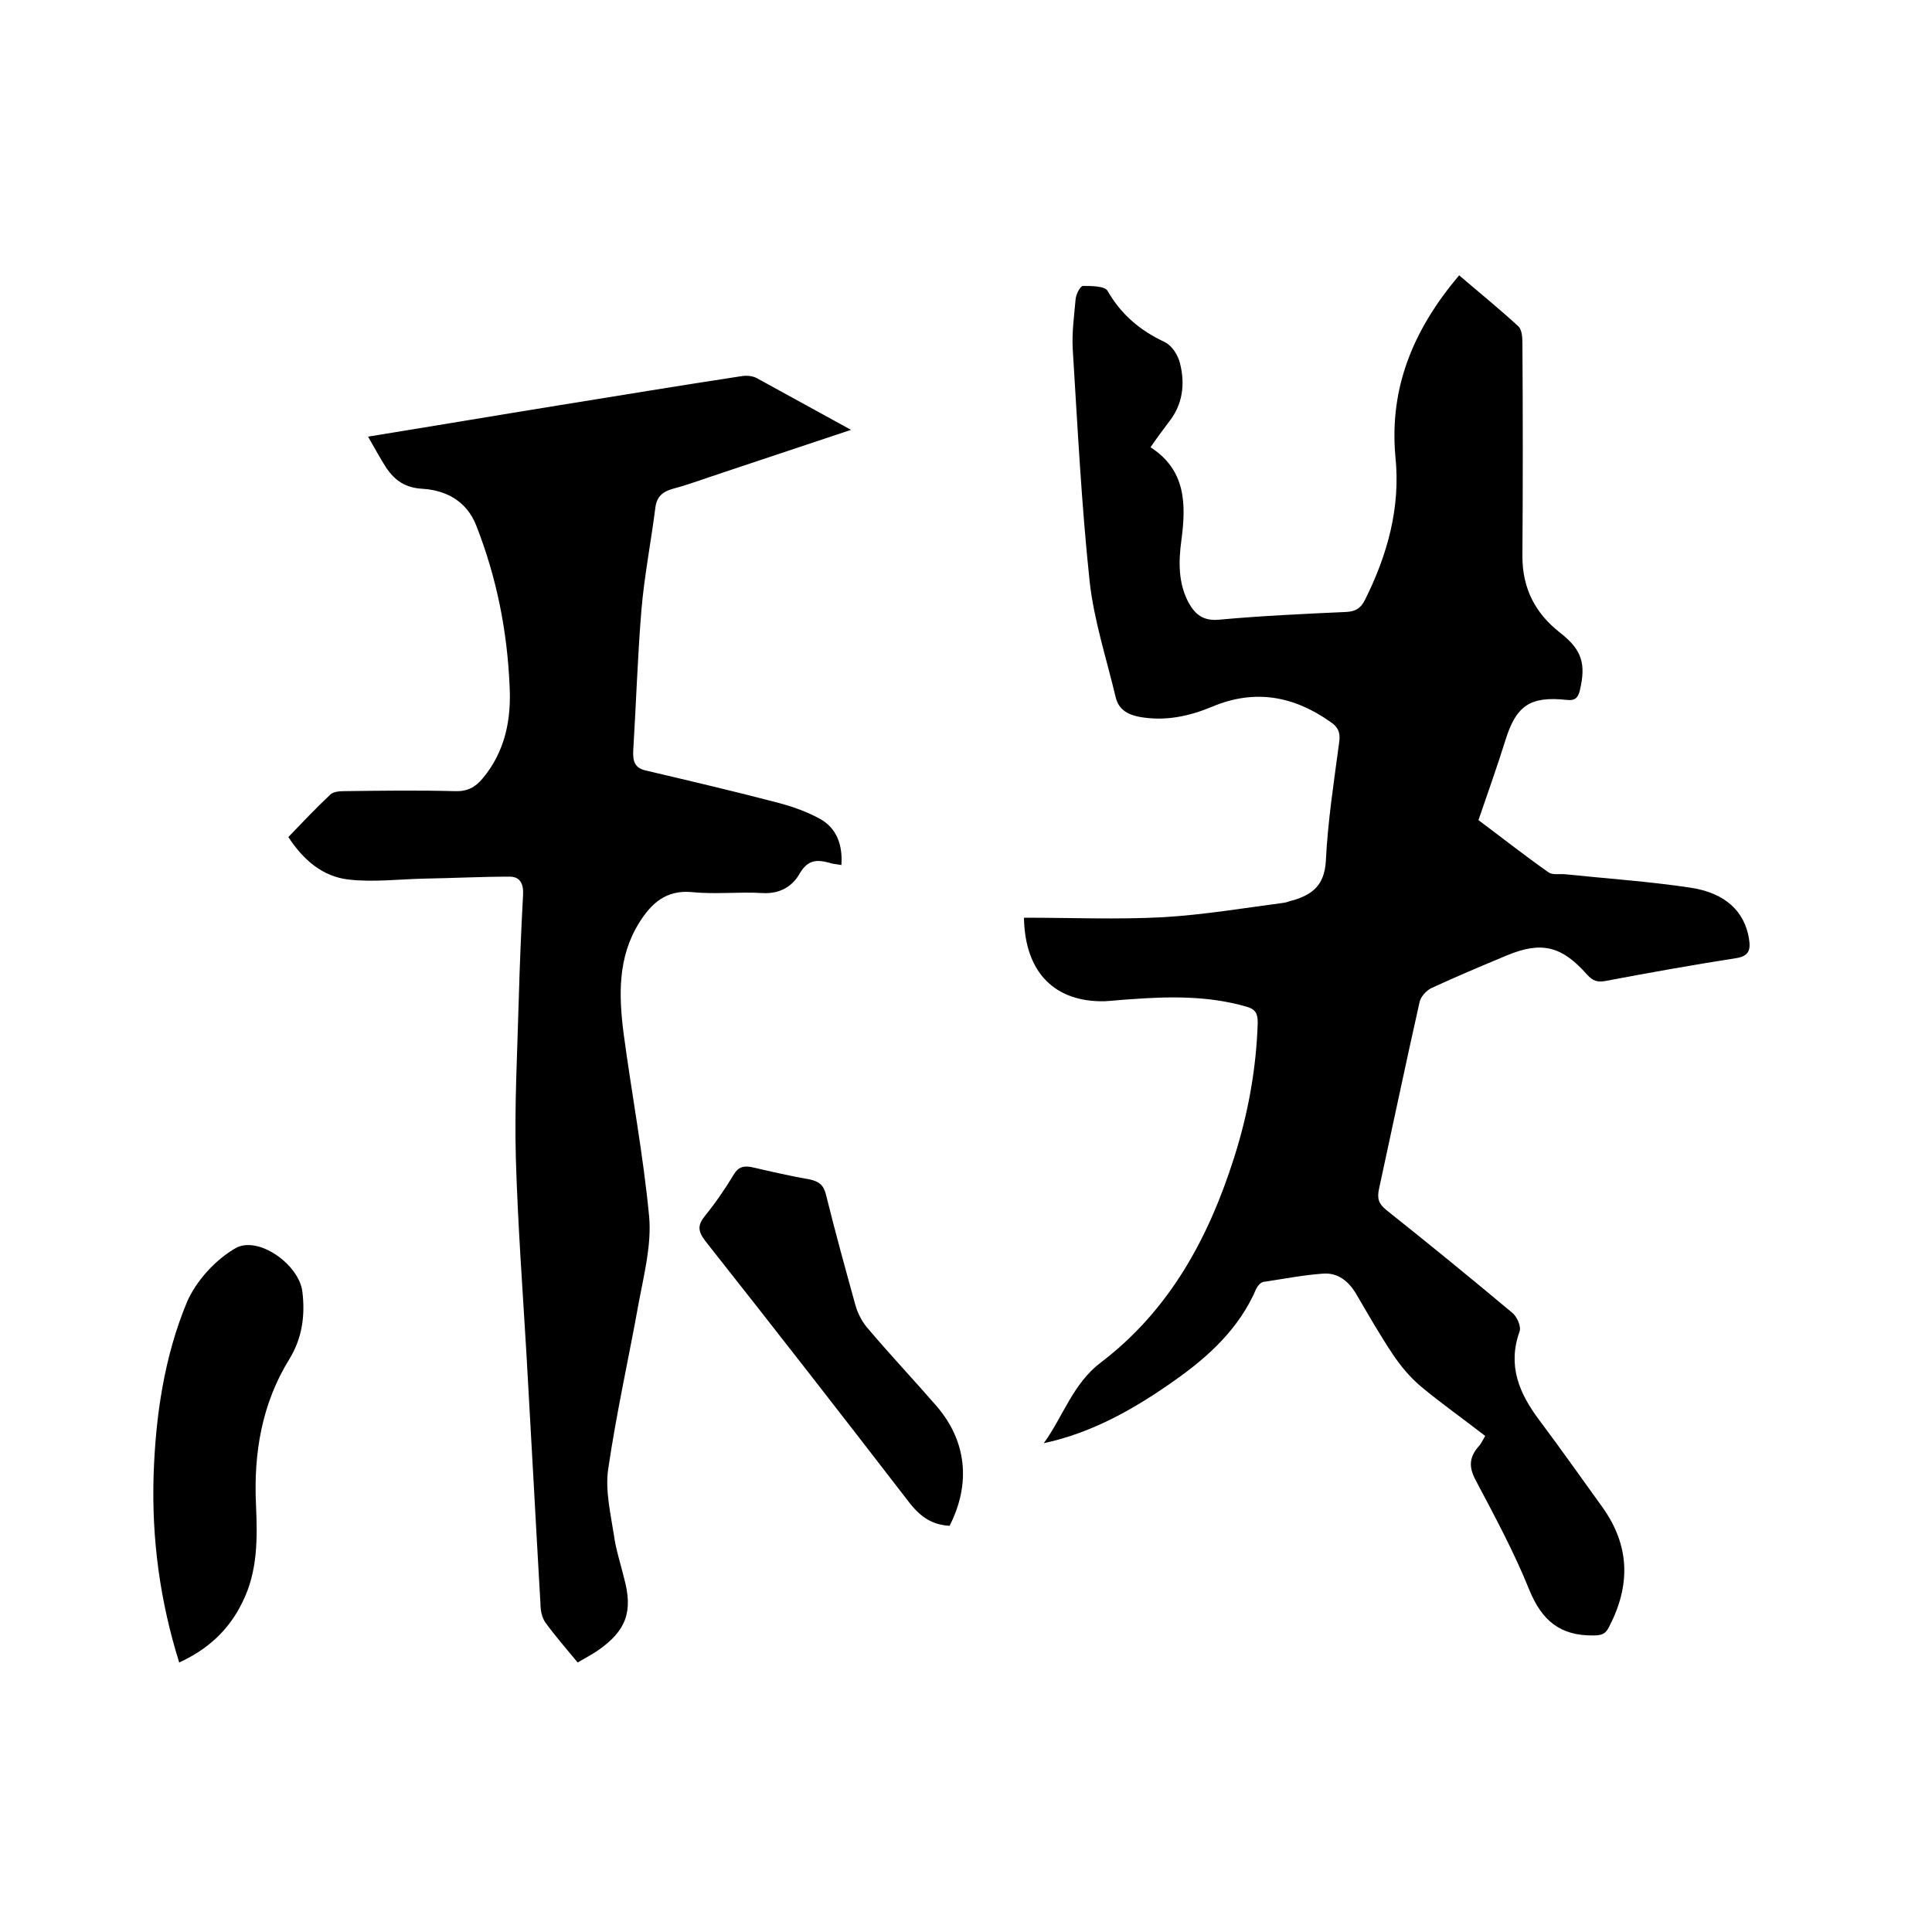
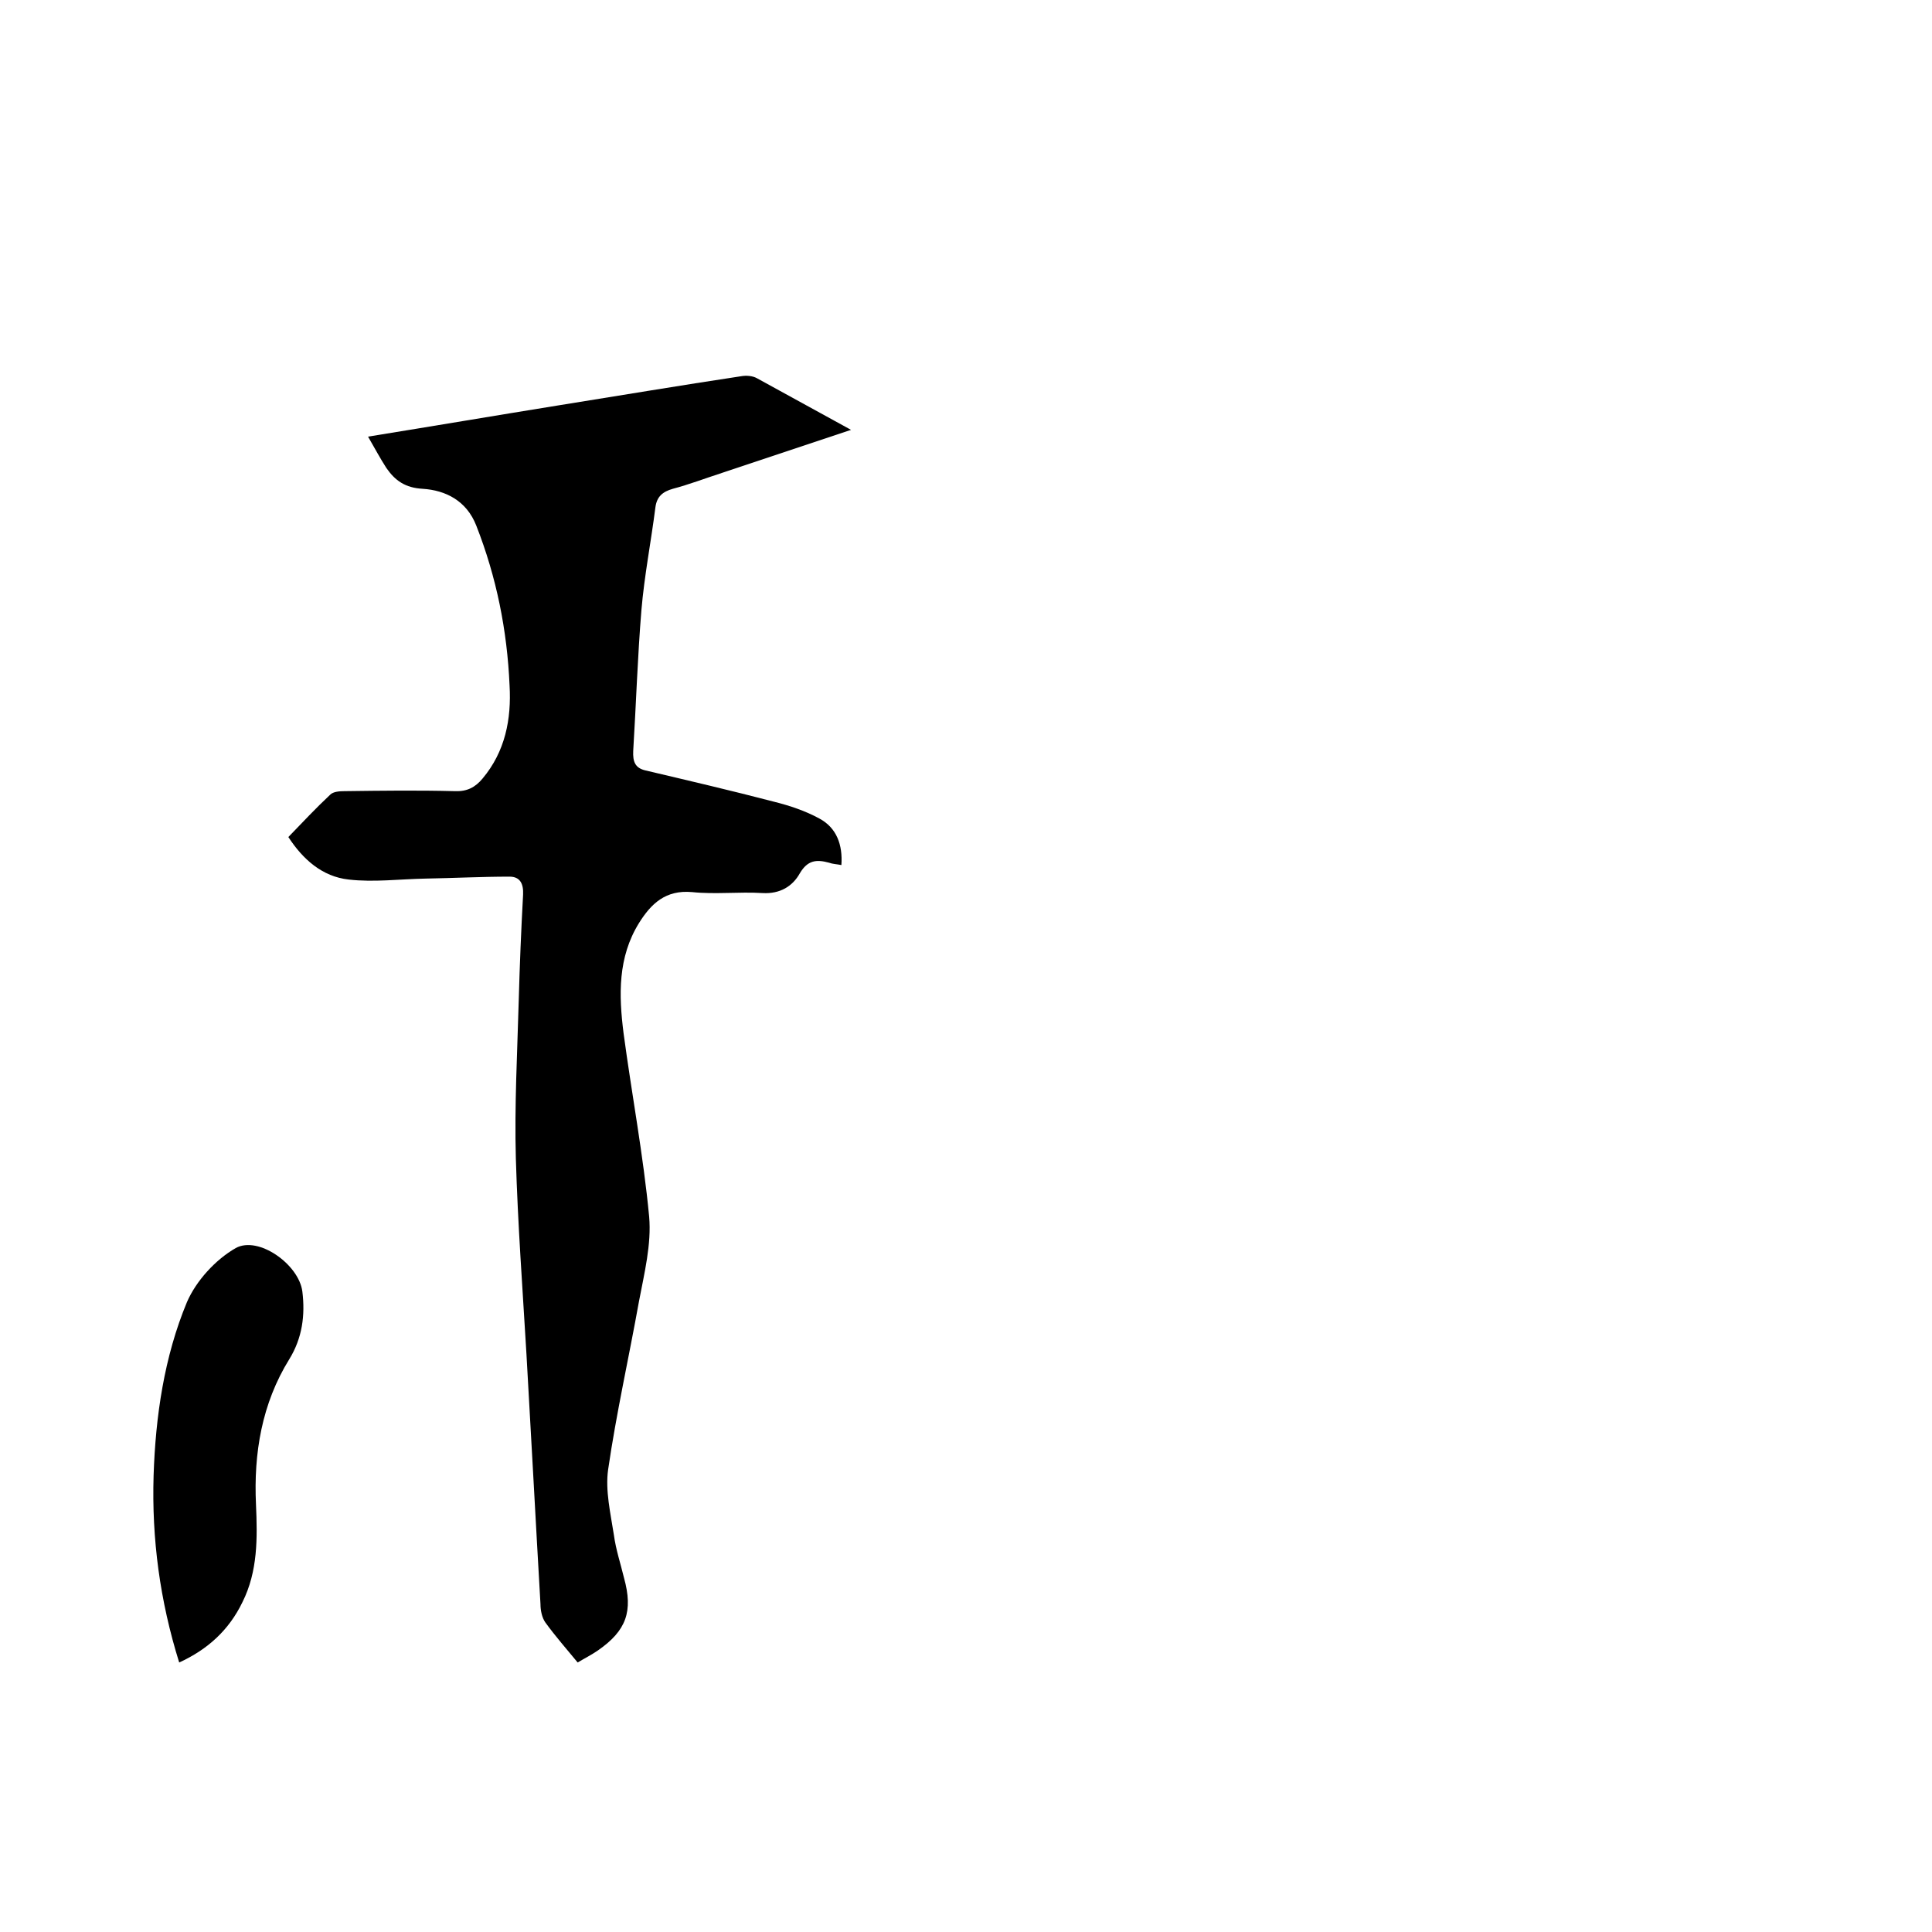
<svg xmlns="http://www.w3.org/2000/svg" enable-background="new 0 0 400 400" viewBox="0 0 400 400">
-   <path d="m212 190c9.8 0 19.3.4 28.8-.1 8.4-.5 16.8-1.9 25.1-3 .6-.1 1.2-.4 1.8-.5 4.1-1.2 6.5-3.2 6.8-8.1.4-8.3 1.7-16.6 2.8-24.9.2-1.8-.3-2.9-1.8-3.9-7.6-5.4-15.7-6.9-24.5-3.2-4.8 2-9.8 3.1-15.2 2.1-2.5-.5-4.2-1.6-4.8-4-1.9-8-4.5-15.9-5.4-24-1.7-16-2.5-32-3.5-48.1-.2-3.5.3-7 .6-10.4.1-1 .9-2.6 1.5-2.7 1.7 0 4.5 0 5.1 1 2.8 4.9 6.7 8.2 11.8 10.6 1.5.7 2.8 2.7 3.2 4.4 1.1 4.3.6 8.6-2.4 12.3-1.2 1.6-2.4 3.2-3.7 5.1 7.3 4.7 7.4 11.7 6.4 19.2-.6 4.4-.7 8.9 1.5 13 1.4 2.5 3.1 3.8 6.3 3.5 8.7-.8 17.5-1.2 26.3-1.6 1.9-.1 3-.7 3.9-2.5 4.7-9.4 7.4-19.2 6.3-29.7-1.3-14.5 3.9-26.5 13.2-37.5 4.2 3.6 8.4 7 12.3 10.6.7.7.8 2.3.8 3.5.1 14.7.1 29.4 0 44.1 0 6.7 2.7 11.8 7.8 15.8 4.5 3.5 5.4 6.4 4.1 11.9-.4 1.7-1.1 2.2-2.8 2-7.5-.8-10.4 1.2-12.6 8.3-1.7 5.4-3.6 10.8-5.6 16.6 4.7 3.5 9.5 7.3 14.5 10.8.8.6 2.2.3 3.4.4 8.7.9 17.5 1.5 26.1 2.8 7.2 1.1 11.1 5 12 10.5.4 2.4 0 3.7-2.8 4.1-9 1.4-17.9 3-26.9 4.7-1.7.3-2.6 0-3.8-1.3-5.2-5.9-9.4-7-16.6-4-5.3 2.2-10.5 4.4-15.7 6.8-1 .5-2.2 1.8-2.4 2.9-2.9 12.9-5.6 25.8-8.4 38.7-.4 1.9-.1 3 1.5 4.3 8.8 7 17.5 14.1 26.1 21.3 1 .8 1.9 2.9 1.5 3.9-2.5 7-.1 12.7 4 18.2 4.5 6 8.8 12.1 13.2 18.2 5.7 8 5.8 16.2 1.3 24.8-.7 1.4-1.5 1.7-3.2 1.7-6.9.1-10.7-3.1-13.3-9.5-3.1-7.7-7.1-15.1-11-22.5-1.5-2.7-1.5-4.8.5-7.1.5-.5.8-1.2 1.4-2.2-4.5-3.5-9.2-6.8-13.5-10.4-2.2-1.9-4.1-4.2-5.7-6.6-2.6-3.9-5-8.1-7.4-12.2-1.6-2.8-3.9-4.7-7.1-4.4-4.1.3-8.1 1.1-12.2 1.7-.6.1-1.2.8-1.5 1.4-3.5 8.2-9.8 14-16.9 19-8.2 5.8-16.9 10.8-27.1 13 4-5.5 6-12.3 11.8-16.7 14.2-10.8 22.3-25.7 27.6-42.4 2.9-9.1 4.6-18.4 4.9-28 0-1.9-.5-2.8-2.4-3.3-8-2.3-16.1-2.1-24.2-1.5-1.7.1-3.4.3-5.1.4-10.2.2-16.5-5.8-16.7-17.3z" />
  <path d="m176.2 89c-9.3 3.1-18 6-26.7 8.9-3.4 1.1-6.8 2.4-10.2 3.3-2.1.6-3.3 1.6-3.6 3.8-.9 7.1-2.3 14.2-2.9 21.3-.8 9.7-1.1 19.4-1.7 29.2-.1 2.2.4 3.5 2.5 4 8.9 2.1 17.9 4.2 26.7 6.5 3.2.8 6.5 1.9 9.4 3.5 3.5 1.9 4.8 5.4 4.5 9.6-1-.2-1.8-.2-2.6-.5-2.6-.7-4.4-.5-6 2.2-1.5 2.7-4.1 4.3-7.7 4.1-4.9-.3-9.8.3-14.6-.2-5.5-.5-8.5 2.4-11 6.4-4.4 7.1-4.2 14.9-3.2 22.8 1.7 12.7 4.1 25.3 5.3 38 .5 5.7-1 11.7-2.1 17.5-2.1 11.7-4.7 23.2-6.4 34.9-.6 4.3.5 9 1.2 13.5.4 3 1.4 6 2.1 8.9 1.9 6.9.5 10.9-5.4 15-1.3.9-2.7 1.6-4.2 2.5-2.3-2.8-4.6-5.4-6.7-8.3-.7-1-1-2.5-1-3.8-1-17.2-1.9-34.4-2.9-51.7-.8-13.5-1.8-27-2.2-40.6-.3-10.9.3-21.8.6-32.7.2-7.3.5-14.6.9-21.9.1-2.2-.6-3.7-2.8-3.7-5.8 0-11.5.3-17.3.4-5.4.1-10.8.8-16 .2-5.5-.6-9.5-4.2-12.5-8.8 2.9-3 5.7-6 8.7-8.8.6-.6 1.9-.7 2.9-.7 7.6-.1 15.2-.2 22.9 0 2.5.1 4.2-.8 5.7-2.6 4.7-5.6 6-12.3 5.6-19.3-.5-11.4-2.7-22.4-6.9-33.1-2-5.1-6.3-7.3-11.1-7.6-3.6-.2-5.7-1.7-7.5-4.3-1.3-2-2.4-4.1-3.8-6.5 13.6-2.2 26.6-4.4 39.6-6.5 12.5-2 25-4.1 37.6-6 1.1-.2 2.4-.1 3.3.4 6.4 3.5 12.6 6.9 19.5 10.7z" />
  <path d="m37.1 344.2c-4-12.8-5.7-25.6-5.3-38.7.4-12.3 2.2-24.6 6.9-35.9 1.9-4.4 5.9-8.8 10.1-11.2 4.7-2.6 13.1 3.4 13.8 9 .6 4.9 0 9.6-2.7 14-5.7 9.2-7.4 19.5-6.9 30.1.3 6.9.4 13.8-2.8 20.2-2.8 5.8-7.2 9.8-13.1 12.5z" />
-   <path d="m196.6 315.9c-3.6-.2-5.9-1.8-8.1-4.5-14.1-18.3-28.2-36.4-42.5-54.5-1.5-2-1.6-3.2-.1-5.1 2.2-2.7 4.2-5.6 6-8.6 1-1.7 2.2-1.9 4-1.5 3.9.9 7.8 1.8 11.8 2.5 1.8.4 2.8 1.1 3.3 3.1 1.9 7.7 4 15.3 6.1 22.9.5 1.8 1.5 3.7 2.8 5.1 4.5 5.3 9.3 10.4 13.9 15.7 6.3 7.2 7.3 16.1 2.8 24.9z" />
</svg>